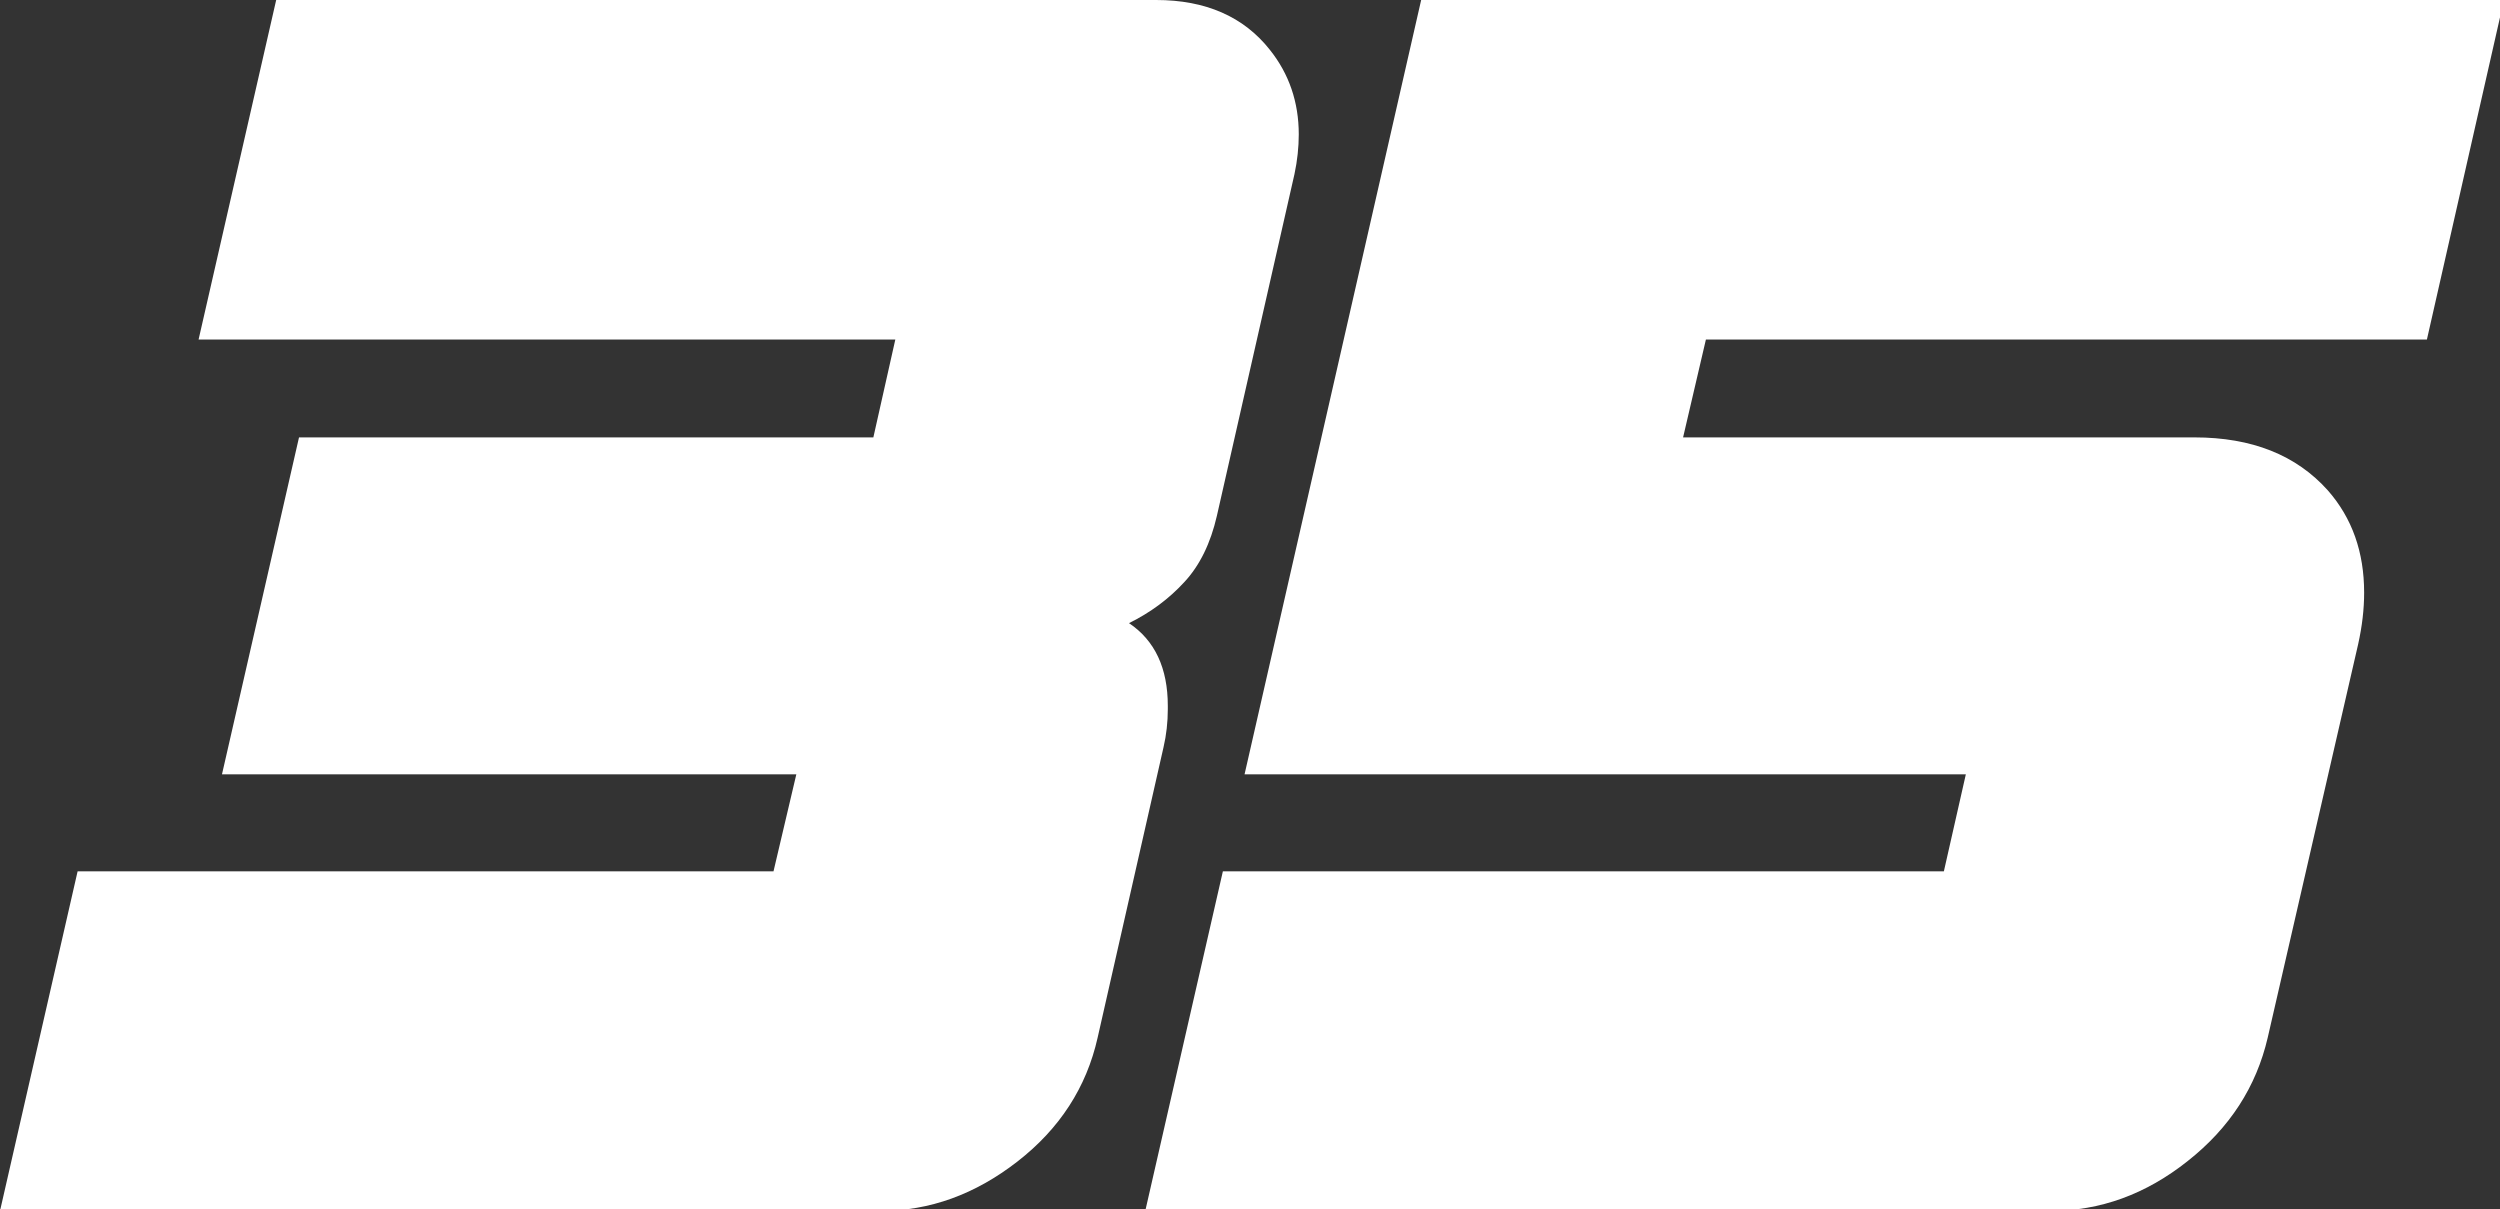
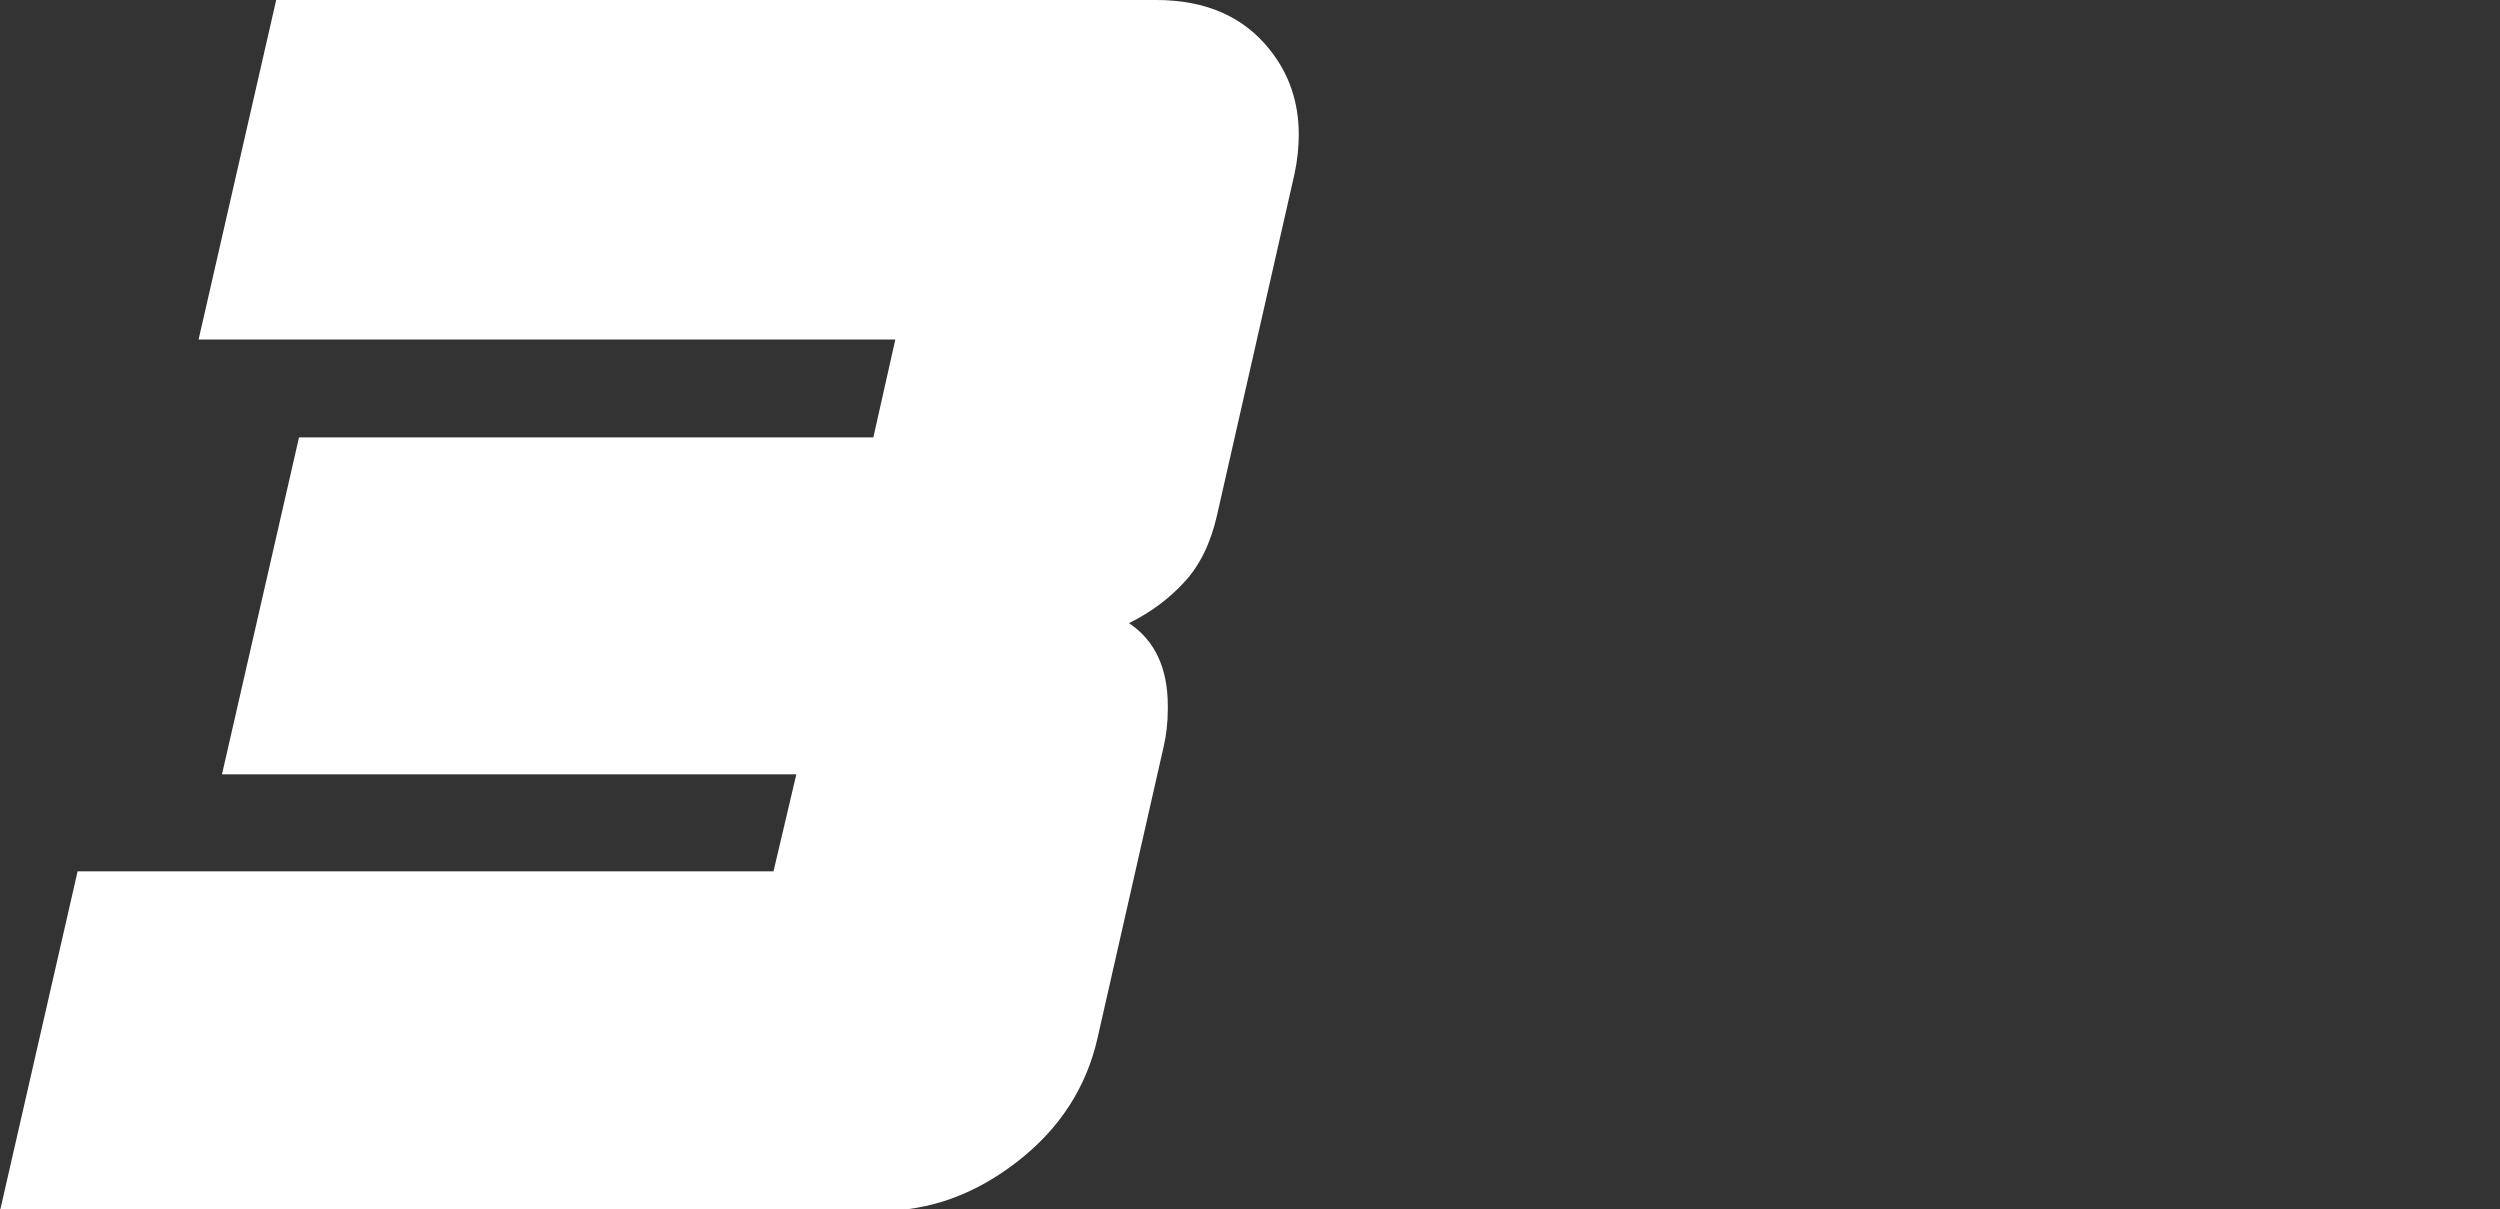
<svg xmlns="http://www.w3.org/2000/svg" xmlns:ns1="http://www.inkscape.org/namespaces/inkscape" xmlns:ns2="http://sodipodi.sourceforge.net/DTD/sodipodi-0.dtd" width="232.198mm" height="112.289mm" viewBox="0 0 232.198 112.289" version="1.1" id="svg1" xml:space="preserve" ns1:version="1.4.2 (f4327f4, 2025-05-13)" ns2:docname="KRRT_standalone.svg">
  <rect x="0" y="0" width="232.198" height="112.289" fill="#333333" stroke="none" />
  <ns2:namedview id="namedview1" pagecolor="#ffffff" bordercolor="#000000" borderopacity="0.25" ns1:showpageshadow="2" ns1:pageopacity="0.0" ns1:pagecheckerboard="true" ns1:deskcolor="#d1d1d1" ns1:document-units="mm" ns1:zoom="0.74898461" ns1:cx="437.92622" ns1:cy="212.95498" ns1:window-width="2560" ns1:window-height="1369" ns1:window-x="-8" ns1:window-y="-8" ns1:window-maximized="1" ns1:current-layer="layer1" />
  <defs id="defs1" />
  <g ns1:label="Layer 1" ns1:groupmode="layer" id="layer1">
    <g id="g1" transform="scale(0.265)" style="fill:#ffffff;stroke:none;stroke-width:0;stroke-dasharray:none">
      <path d="M 445.1,17.5 C 435.9,5.8 422.5,0 405.2,0 H 96.8 L 69.6,119 h 244.2 l -7.7,34.3 H 104.8 l -27,118.1 h 201.3 l -8,34 H 27.2 L 0,424.4 h 308.7 c 17.2,0 33.1,-5.8 47.9,-17.3 14.8,-11.5 24.2,-26 28.1,-43.4 l 23.1,-101.8 c 1,-4.3 1.5,-8.8 1.5,-13.3 v -1.2 c 0,-13.2 -4.5,-22.9 -13.6,-29 7.5,-3.7 14,-8.5 19.4,-14.4 5.4,-5.8 9.2,-13.6 11.4,-23.2 L 453.7,61 c 1,-4.7 1.5,-9.4 1.5,-13.9 0,-11.3 -3.4,-21.2 -10.1,-29.6 z" id="path1" style="fill:#ffffff;stroke:none;stroke-width:0;stroke-dasharray:none" />
-       <path d="M 850.6,119 877.6,0 H 498.1 L 436.2,271.4 H 689 l -7.7,34 H 428.6 l -27.2,119 h 317.3 c 17.4,0 33.4,-5.8 48.1,-17.5 14.7,-11.6 24,-26 28,-43.2 l 31.7,-137.9 c 1.4,-6.3 2.1,-12.3 2.1,-18.1 0,-14.2 -4.2,-26.1 -12.7,-35.8 -11.1,-12.4 -26.6,-18.6 -46.8,-18.6 H 589.9 l 8,-34.3 z" id="path2" style="fill:#ffffff;stroke:none;stroke-width:0;stroke-dasharray:none" />
    </g>
  </g>
</svg>